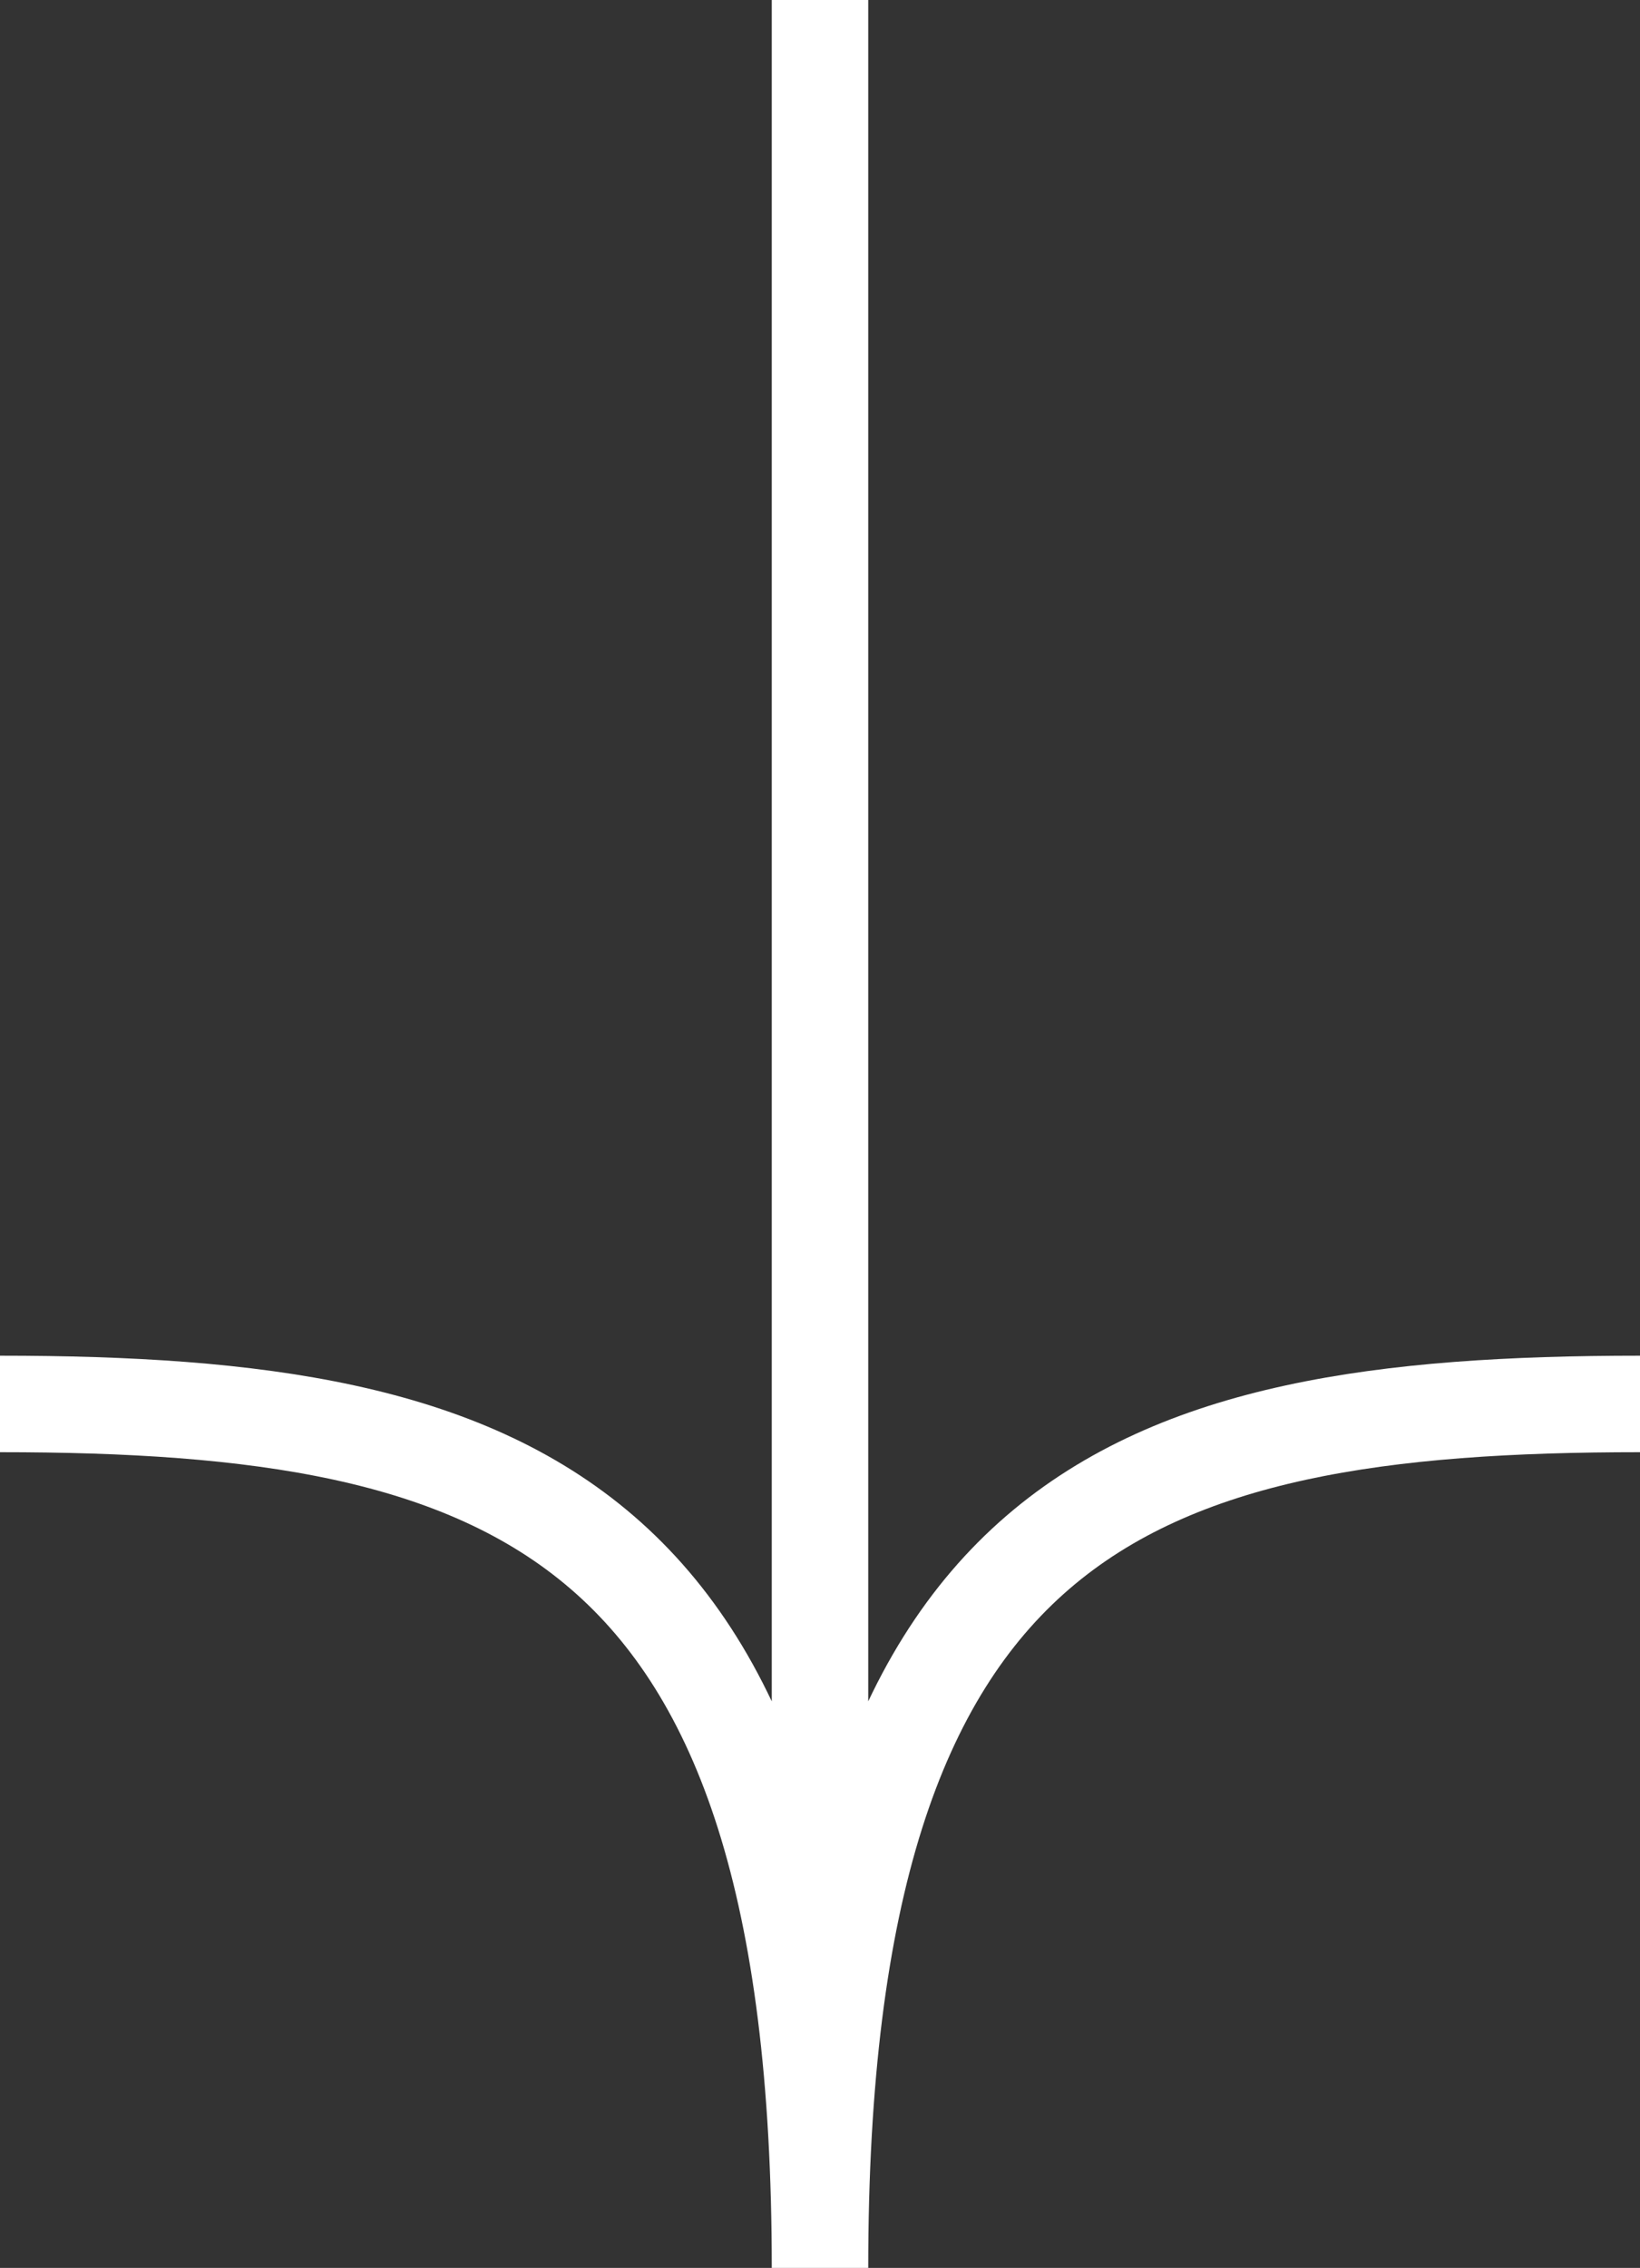
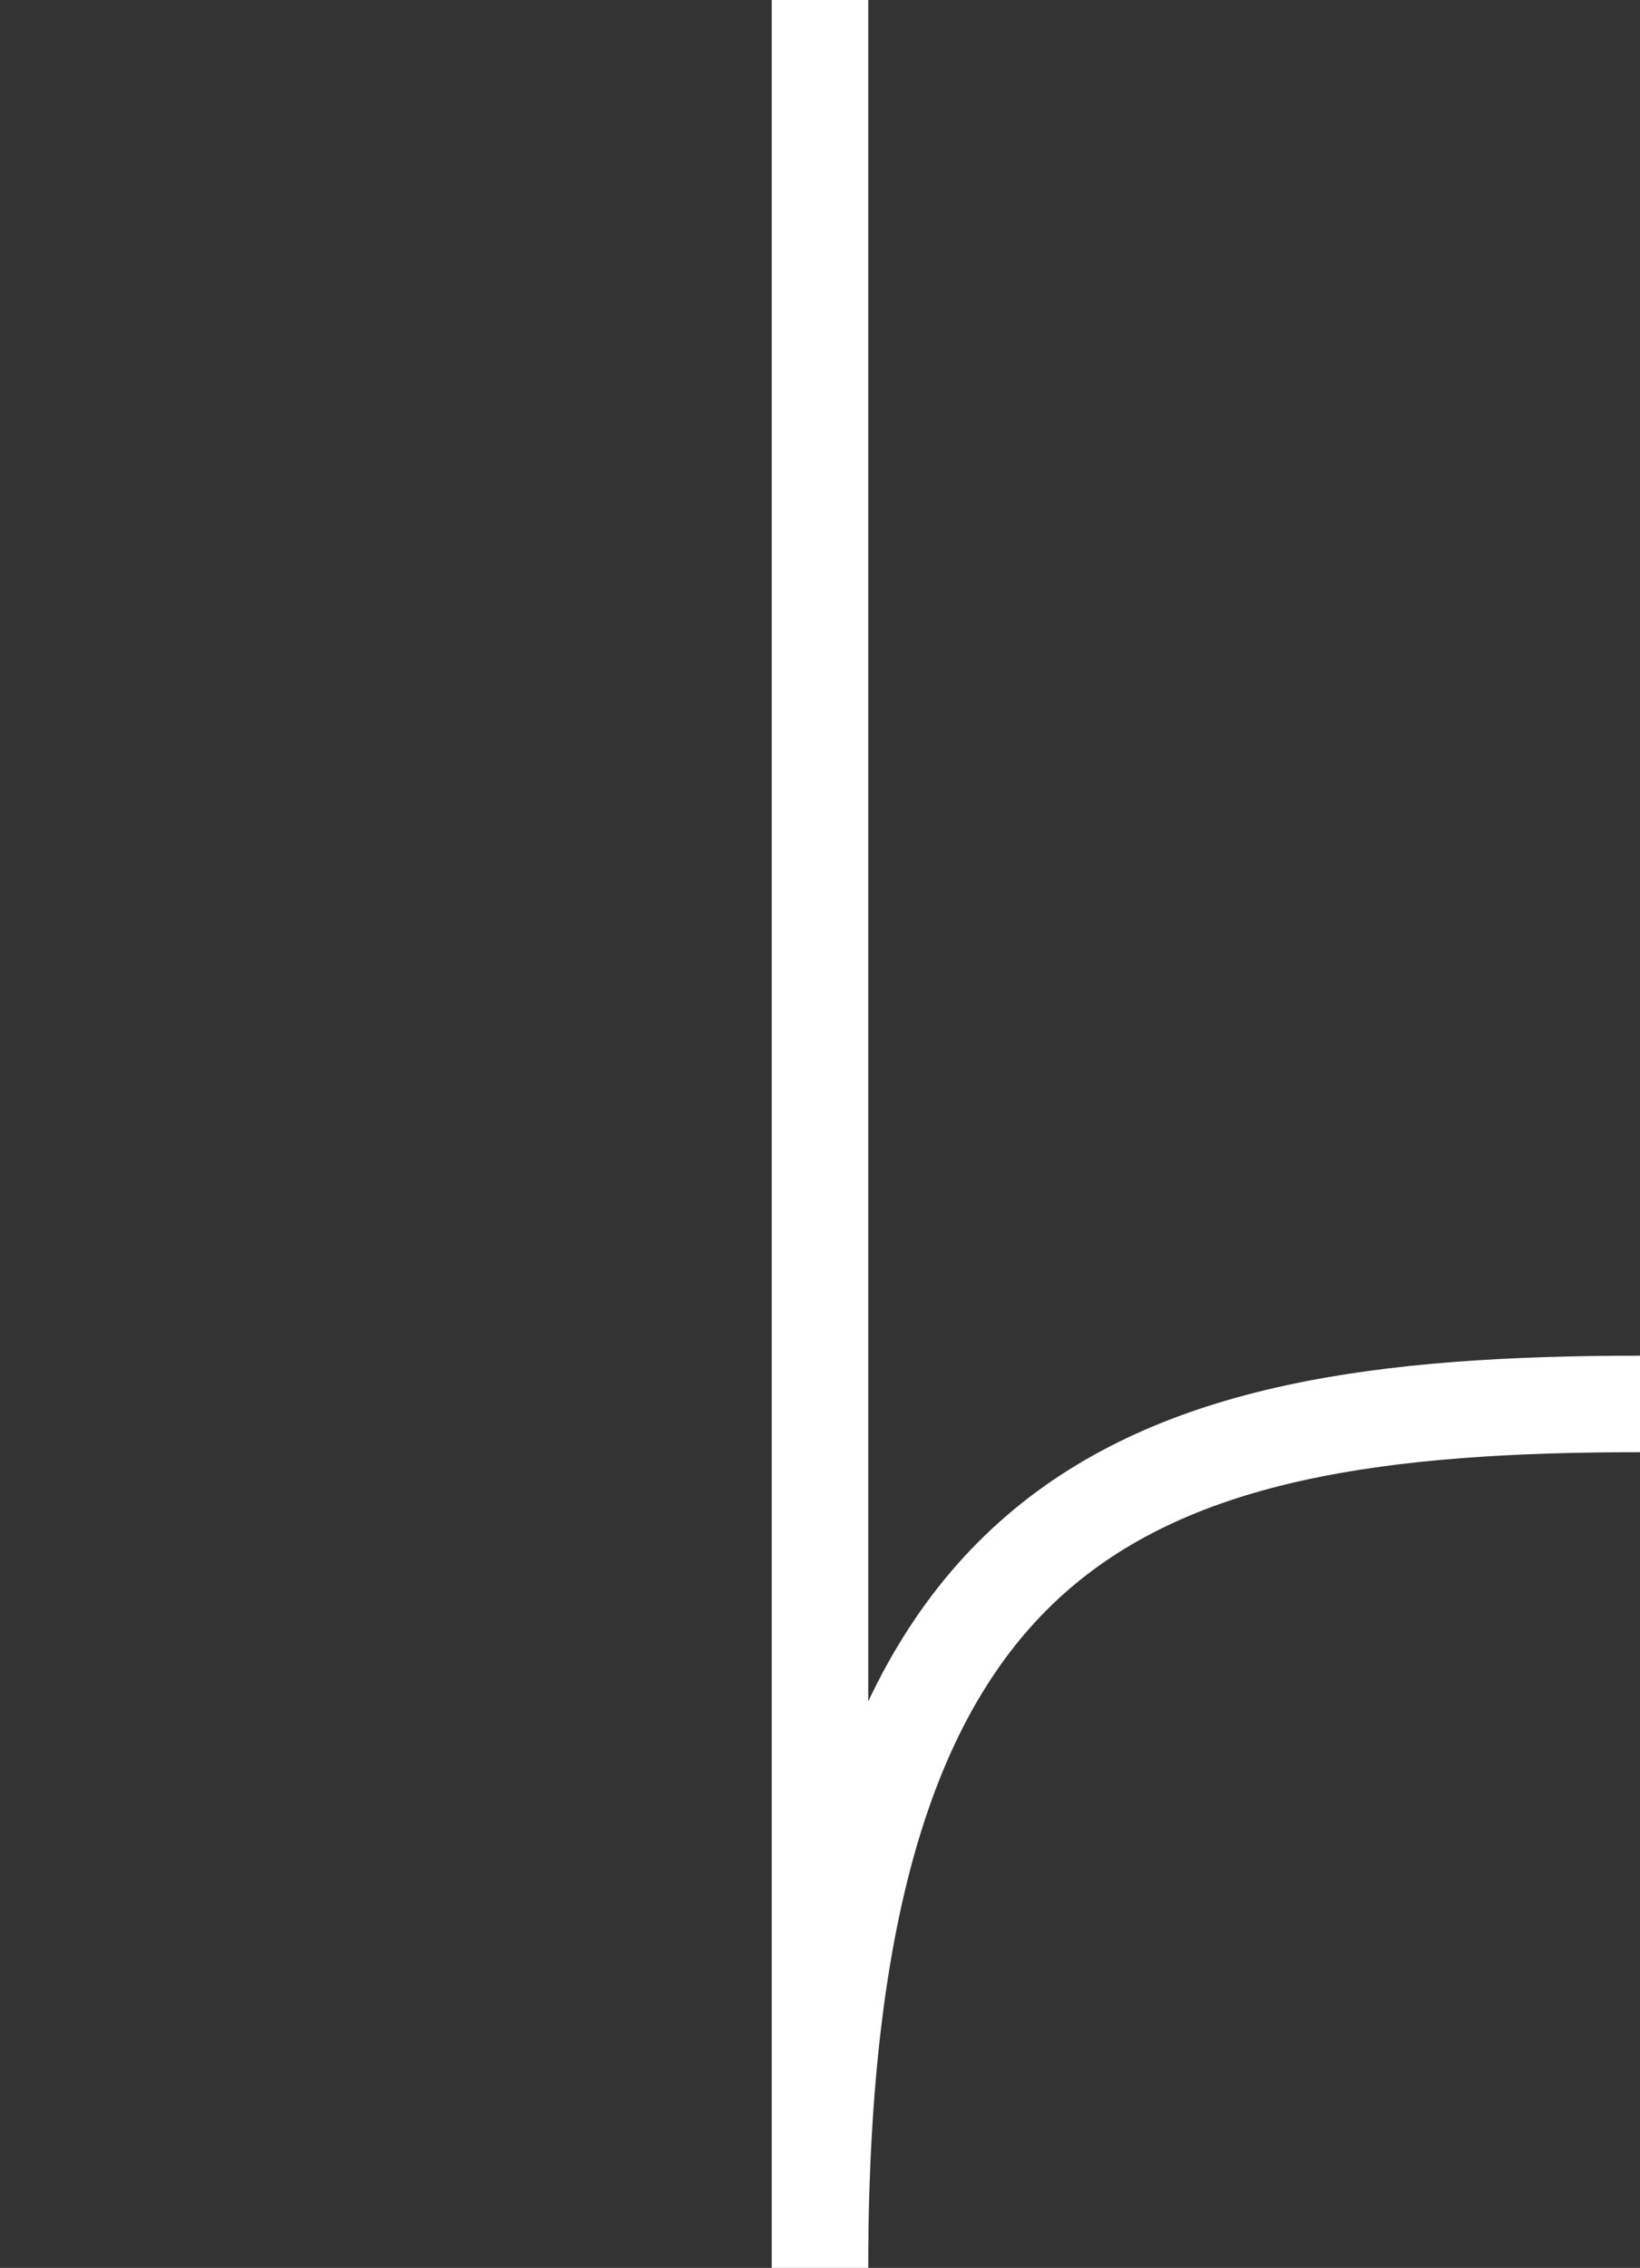
<svg xmlns="http://www.w3.org/2000/svg" width="34" height="47" viewBox="0 0 34 47" fill="none">
  <rect x="0" y="0" width="34" height="47" fill="#333333" stroke="none" />
-   <path d="M17 3.61983e-07L17 47M17 47C17 31.333 23.375 29.095 34 29.095M17 47C17 31.333 10.625 29.095 -6.19529e-07 29.095" stroke="white" stroke-width="2" />
+   <path d="M17 3.61983e-07L17 47M17 47C17 31.333 23.375 29.095 34 29.095M17 47" stroke="white" stroke-width="2" />
</svg>